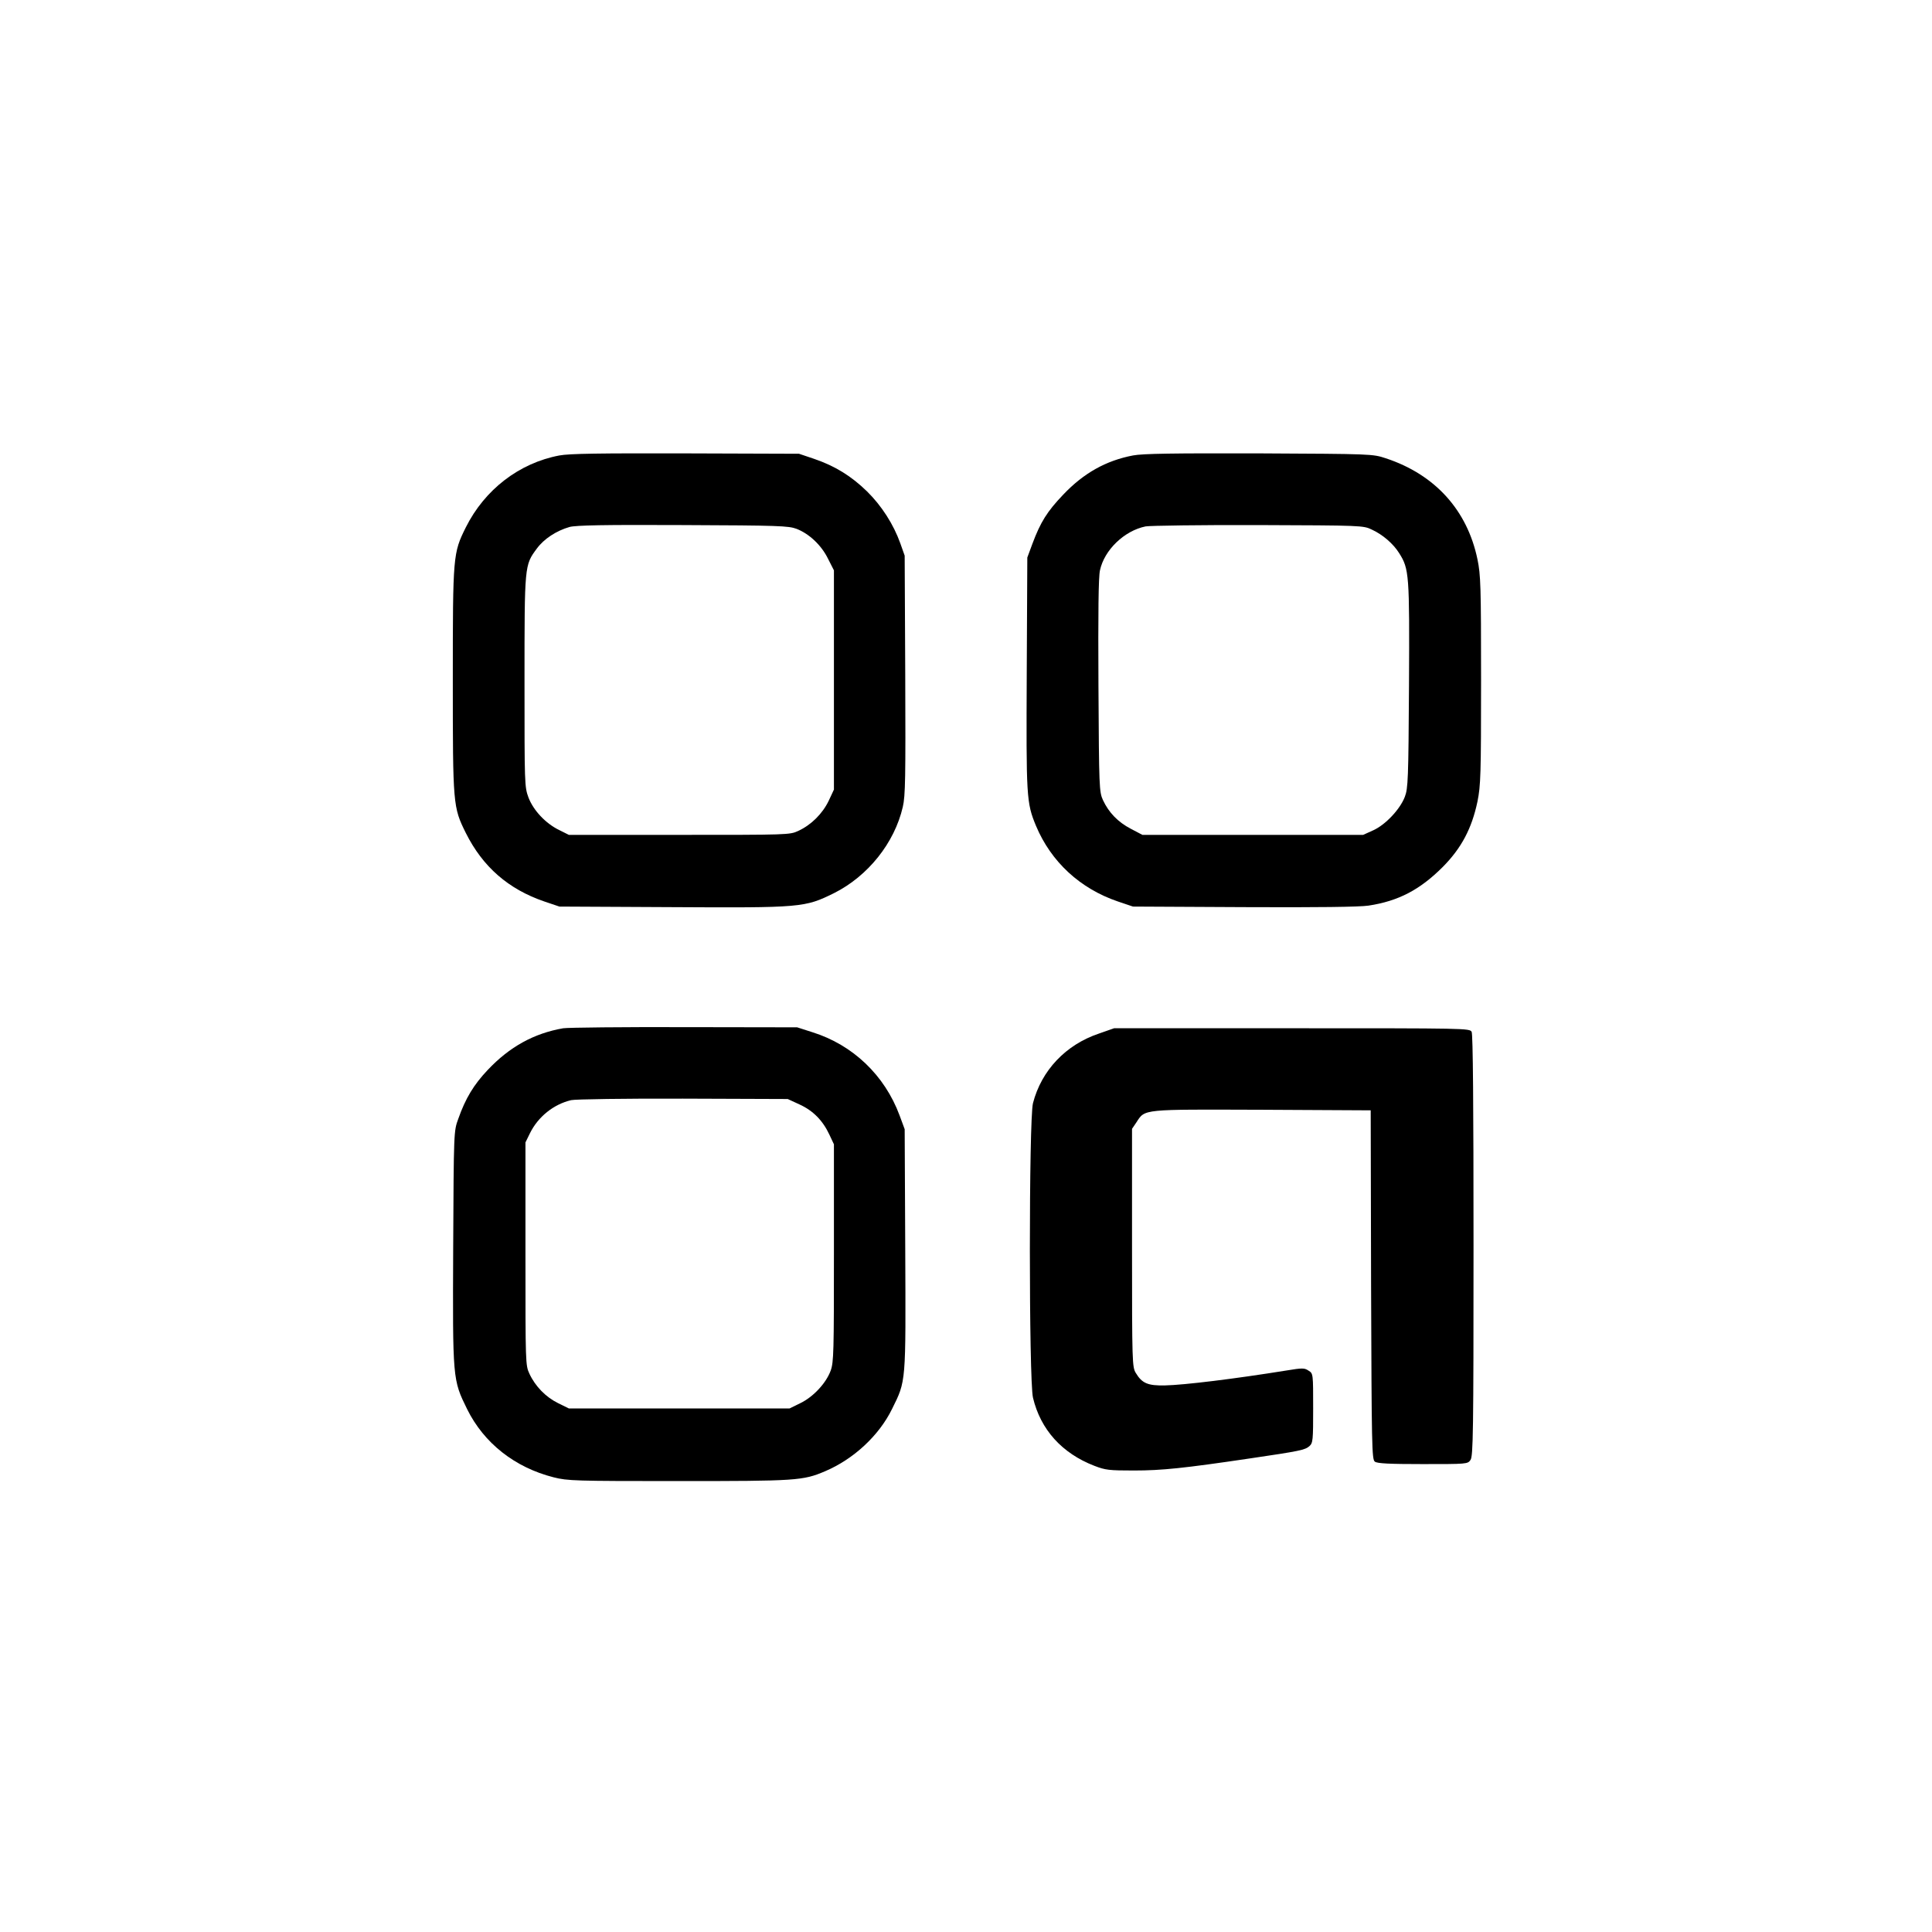
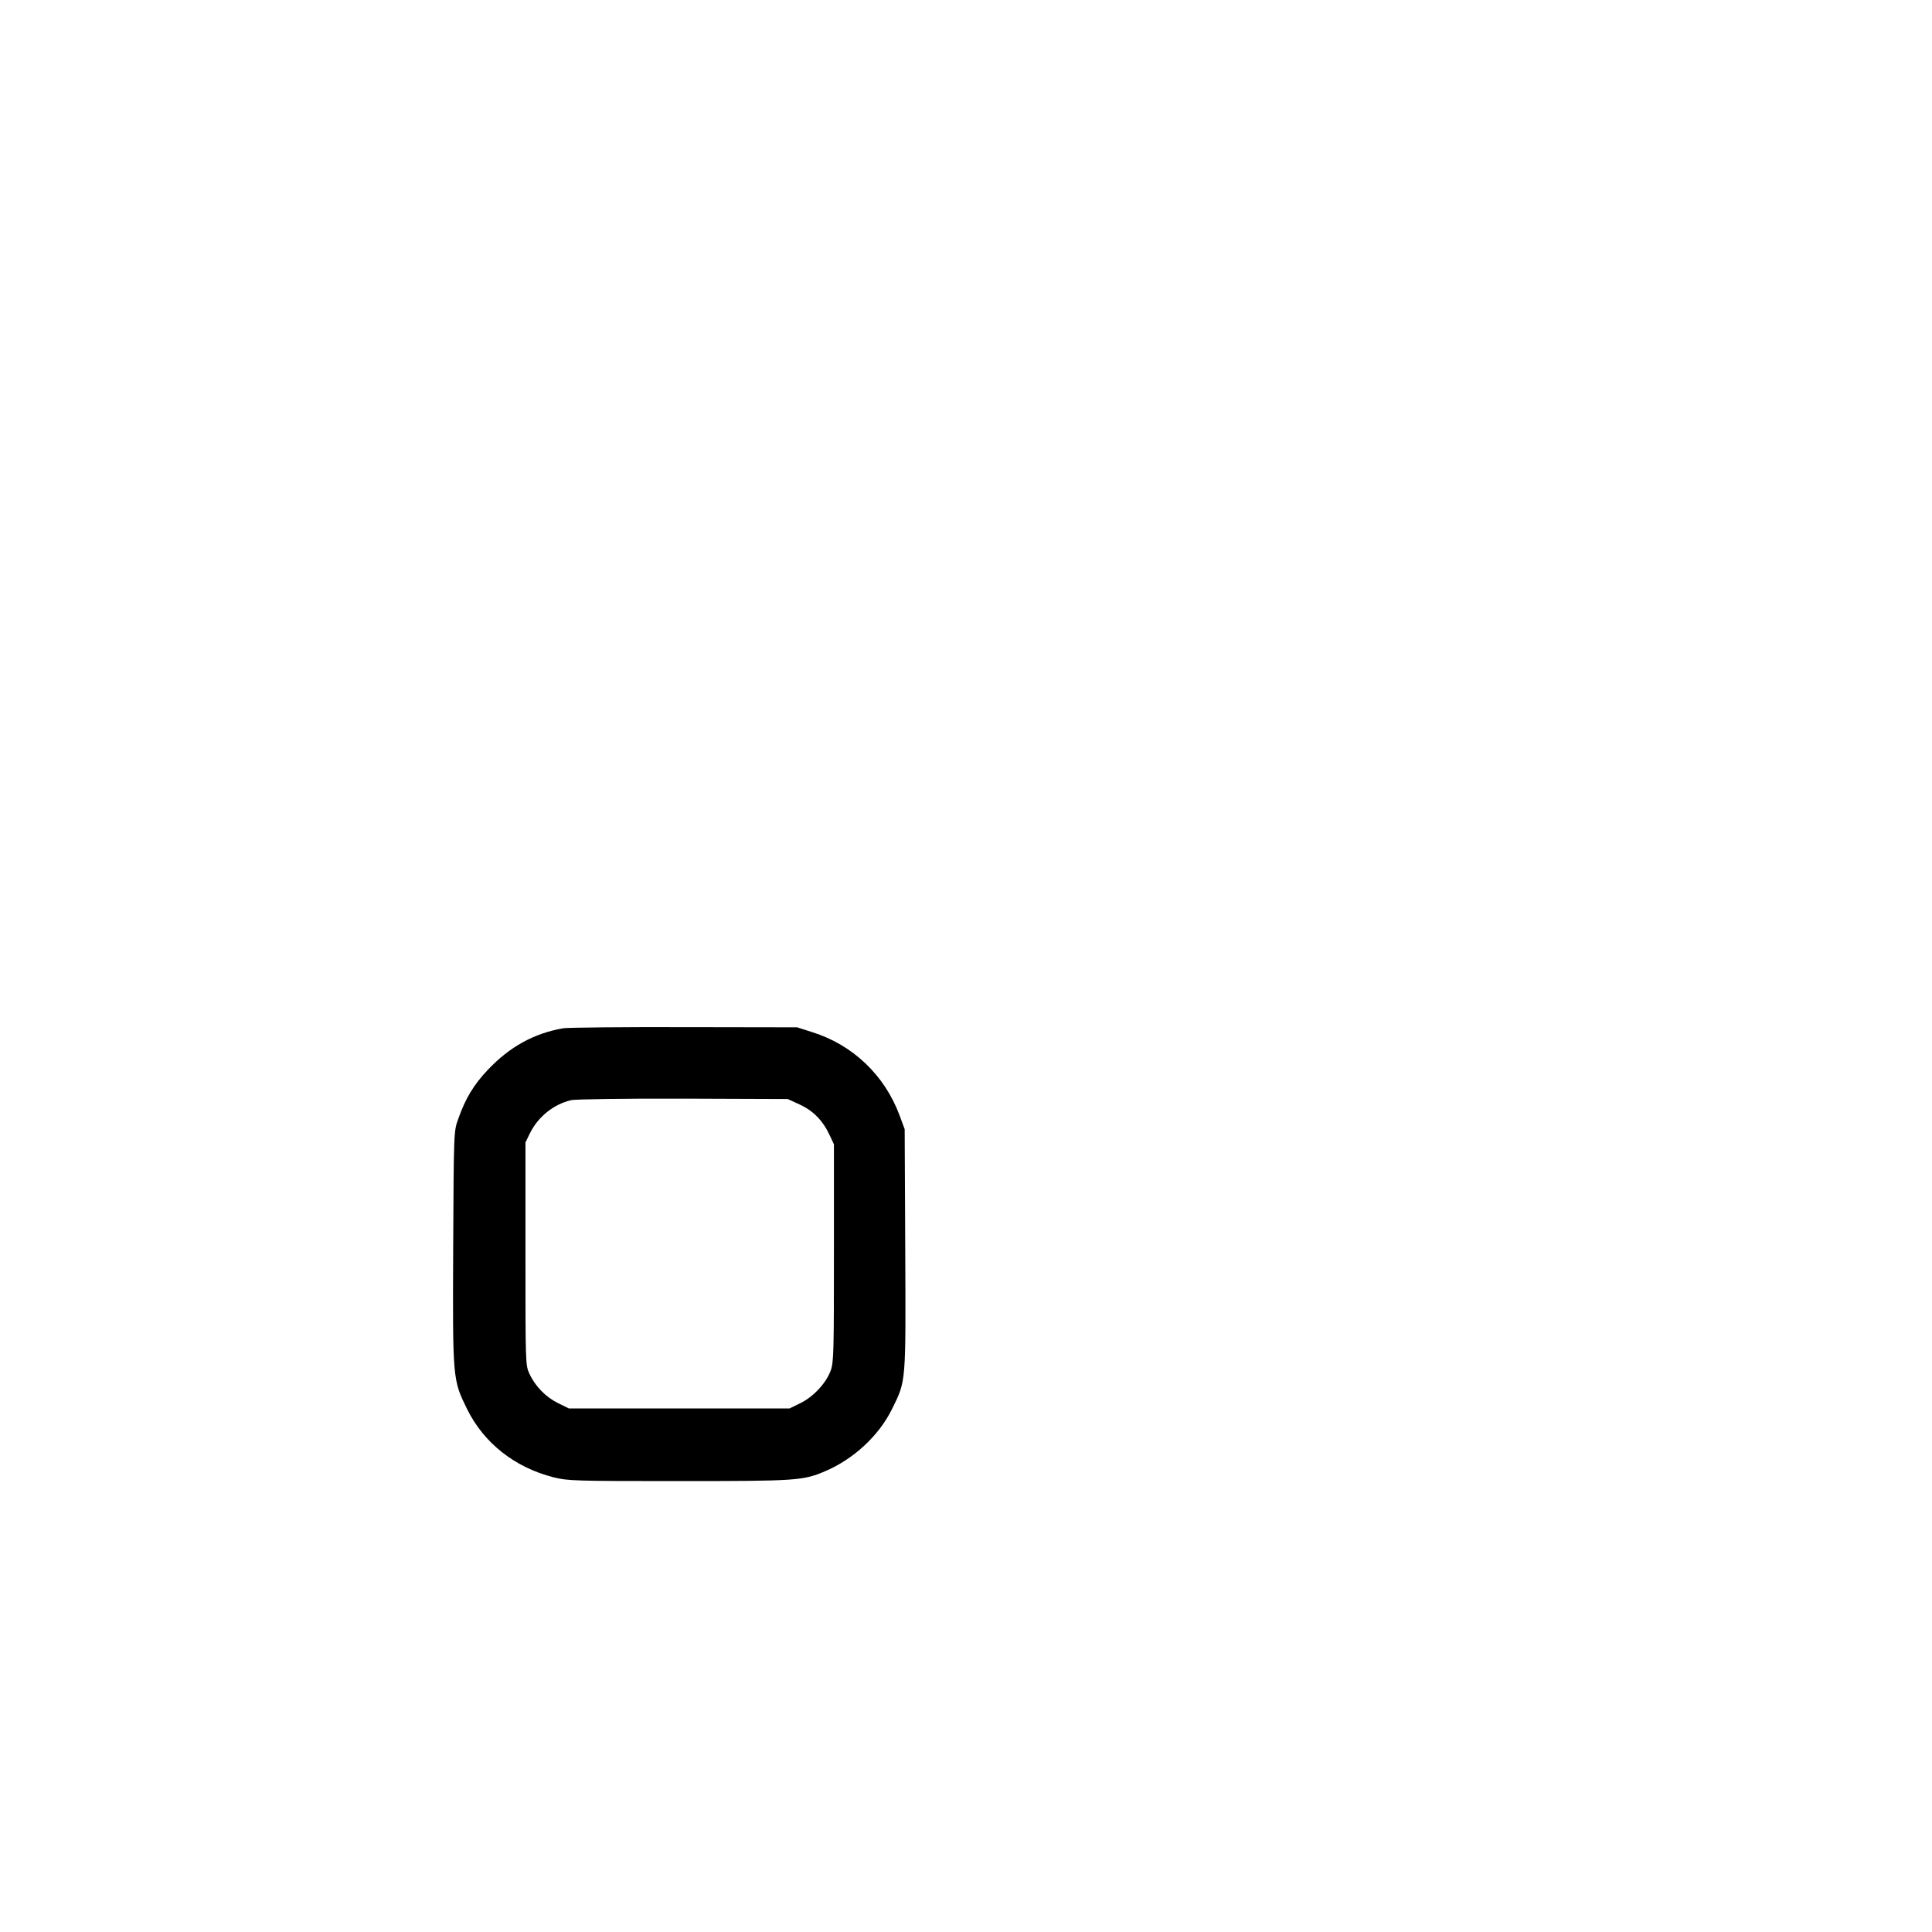
<svg xmlns="http://www.w3.org/2000/svg" version="1.0" width="1024pt" height="1024pt" viewBox="0 0 1024 1024" preserveAspectRatio="xMidYMid meet">
  <g transform="translate(0,1024) scale(0.1,-0.1)" fill="#000000" stroke="none">
-     <path d="M2965 7826 c-213 -40 -396 -181 -496 -381 -68 -137 -69 -148 -69 -810 0 -662 1 -673 69 -810 90 -180 226 -298 416 -363 l80 -27 593 -3 c691 -4 708 -2 862 74 180 90 321 266 365 457 14 59 15 155 13 700 l-3 632 -23 65 c-36 101 -99 199 -176 275 -84 82 -170 135 -281 173 l-80 27 -600 2 c-458 1 -617 -1 -670 -11z m1257 -389 c67 -26 132 -87 167 -159 l31 -61 0 -581 0 -581 -28 -60 c-33 -68 -92 -127 -161 -159 -45 -21 -55 -21 -631 -21 l-585 0 -50 25 c-73 35 -138 105 -164 173 -21 57 -21 70 -21 616 0 618 0 615 65 703 38 52 104 95 174 115 35 9 182 12 601 10 508 -2 559 -4 602 -20z" />
-     <path d="M6005 7826 c-142 -27 -261 -93 -370 -208 -85 -89 -120 -145 -163 -260 l-27 -73 -3 -610 c-3 -661 -2 -689 49 -812 80 -191 234 -333 434 -401 l80 -27 589 -3 c387 -2 613 1 659 8 159 24 273 84 394 205 99 100 154 204 184 347 17 85 19 140 19 643 0 499 -2 558 -19 640 -54 261 -225 450 -486 536 -70 23 -72 23 -670 26 -458 1 -617 -1 -670 -11z m1266 -393 c57 -26 114 -75 145 -125 53 -84 55 -111 52 -700 -3 -498 -5 -547 -22 -591 -25 -66 -103 -149 -168 -178 l-53 -24 -585 0 -585 0 -61 32 c-69 36 -117 86 -148 152 -20 45 -21 61 -24 606 -2 391 0 576 8 612 23 108 129 210 242 233 24 4 293 8 598 7 545 -2 556 -2 601 -24z" />
    <path d="M2985 4790 c-155 -27 -284 -98 -400 -221 -74 -78 -118 -151 -156 -259 -24 -65 -24 -66 -27 -681 -3 -703 -3 -701 74 -858 89 -180 253 -309 458 -361 75 -19 113 -20 662 -20 624 0 660 2 777 52 151 64 286 189 355 330 75 152 73 131 70 846 l-3 637 -27 73 c-79 213 -248 374 -462 441 l-81 26 -595 1 c-327 1 -617 -2 -645 -6z m1253 -404 c72 -33 123 -85 158 -160 l24 -51 0 -575 c0 -523 -1 -579 -17 -624 -24 -66 -91 -139 -161 -173 l-57 -28 -585 0 -585 0 -57 28 c-65 32 -121 89 -152 156 -21 45 -21 54 -21 636 l0 590 24 49 c43 87 125 153 218 175 21 5 288 9 593 8 l555 -2 63 -29z" />
-     <path d="M5825 4762 c-176 -59 -305 -195 -350 -369 -22 -85 -22 -1467 0 -1561 40 -169 154 -295 325 -361 59 -23 79 -25 210 -25 148 0 264 12 615 64 266 39 292 45 315 65 19 17 20 32 20 201 0 183 0 184 -24 199 -22 15 -33 15 -118 1 -273 -44 -542 -77 -643 -79 -91 -2 -122 11 -155 66 -19 31 -20 55 -20 663 l0 631 23 34 c47 72 25 69 667 67 l575 -3 2 -925 c3 -856 4 -926 20 -937 12 -10 80 -13 254 -13 234 0 238 0 253 22 14 20 16 144 16 1136 0 748 -3 1120 -10 1133 -10 19 -31 19 -953 19 l-942 0 -80 -28z" />
  </g>
</svg>